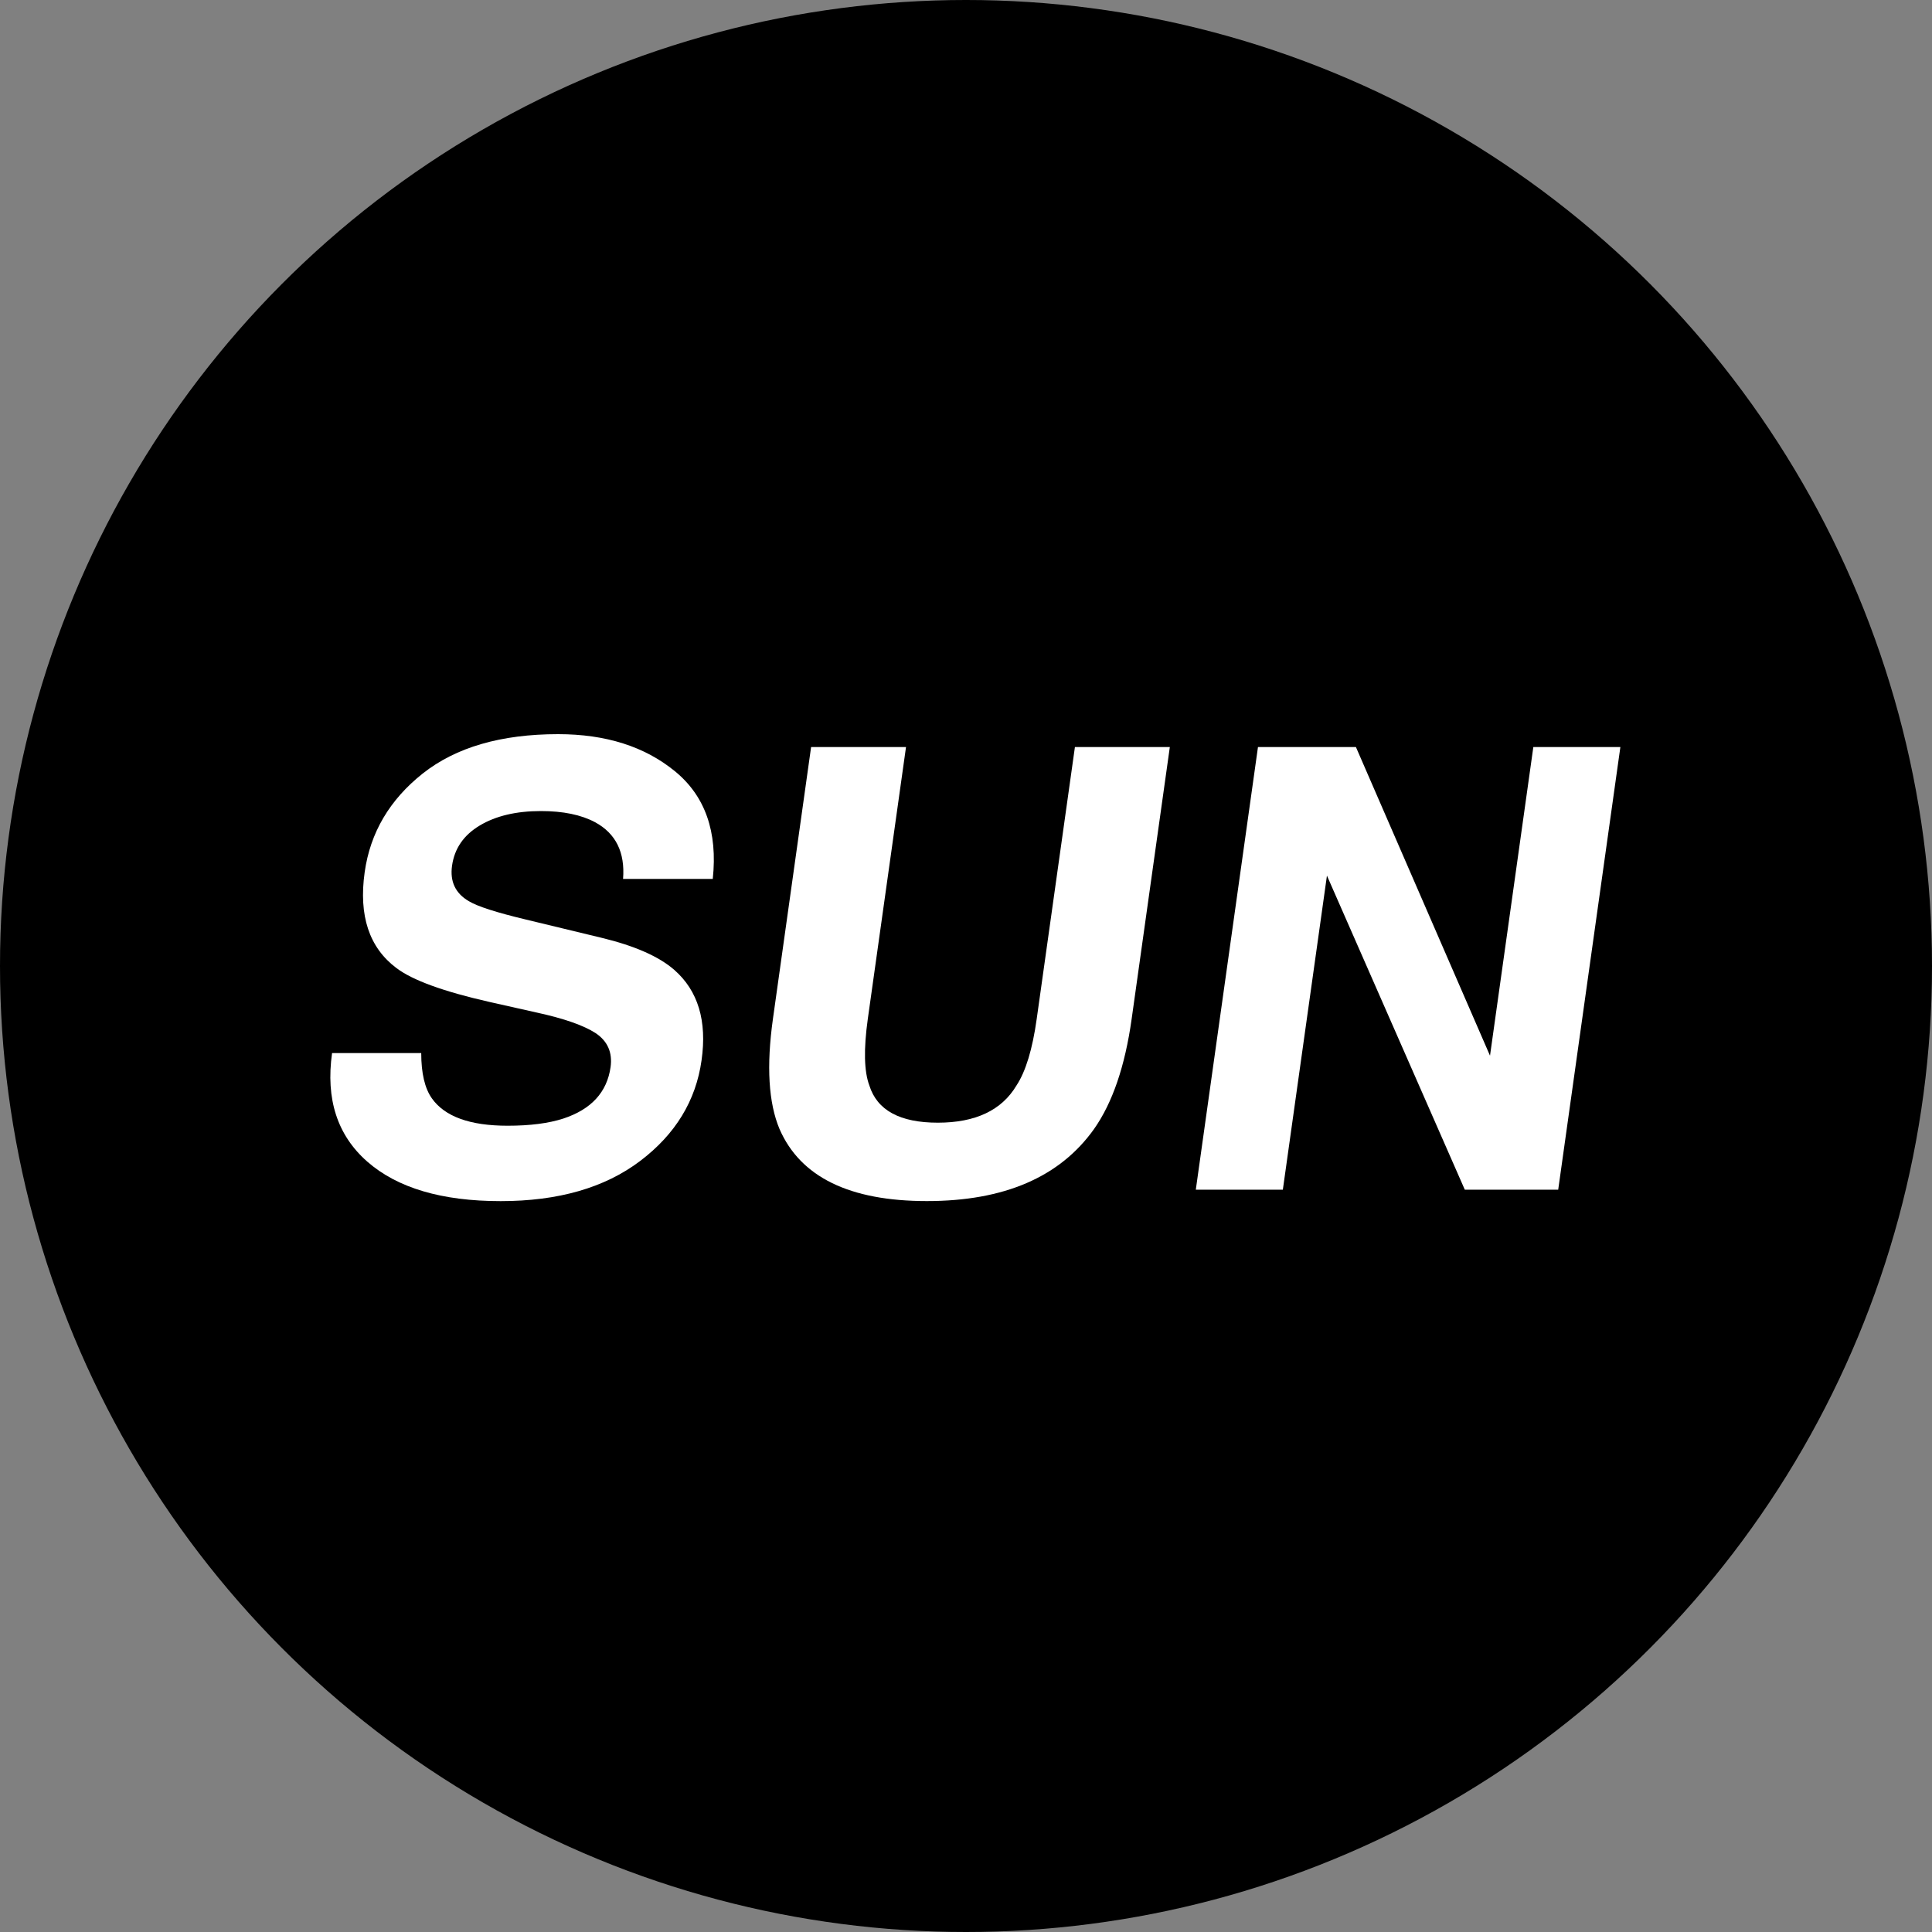
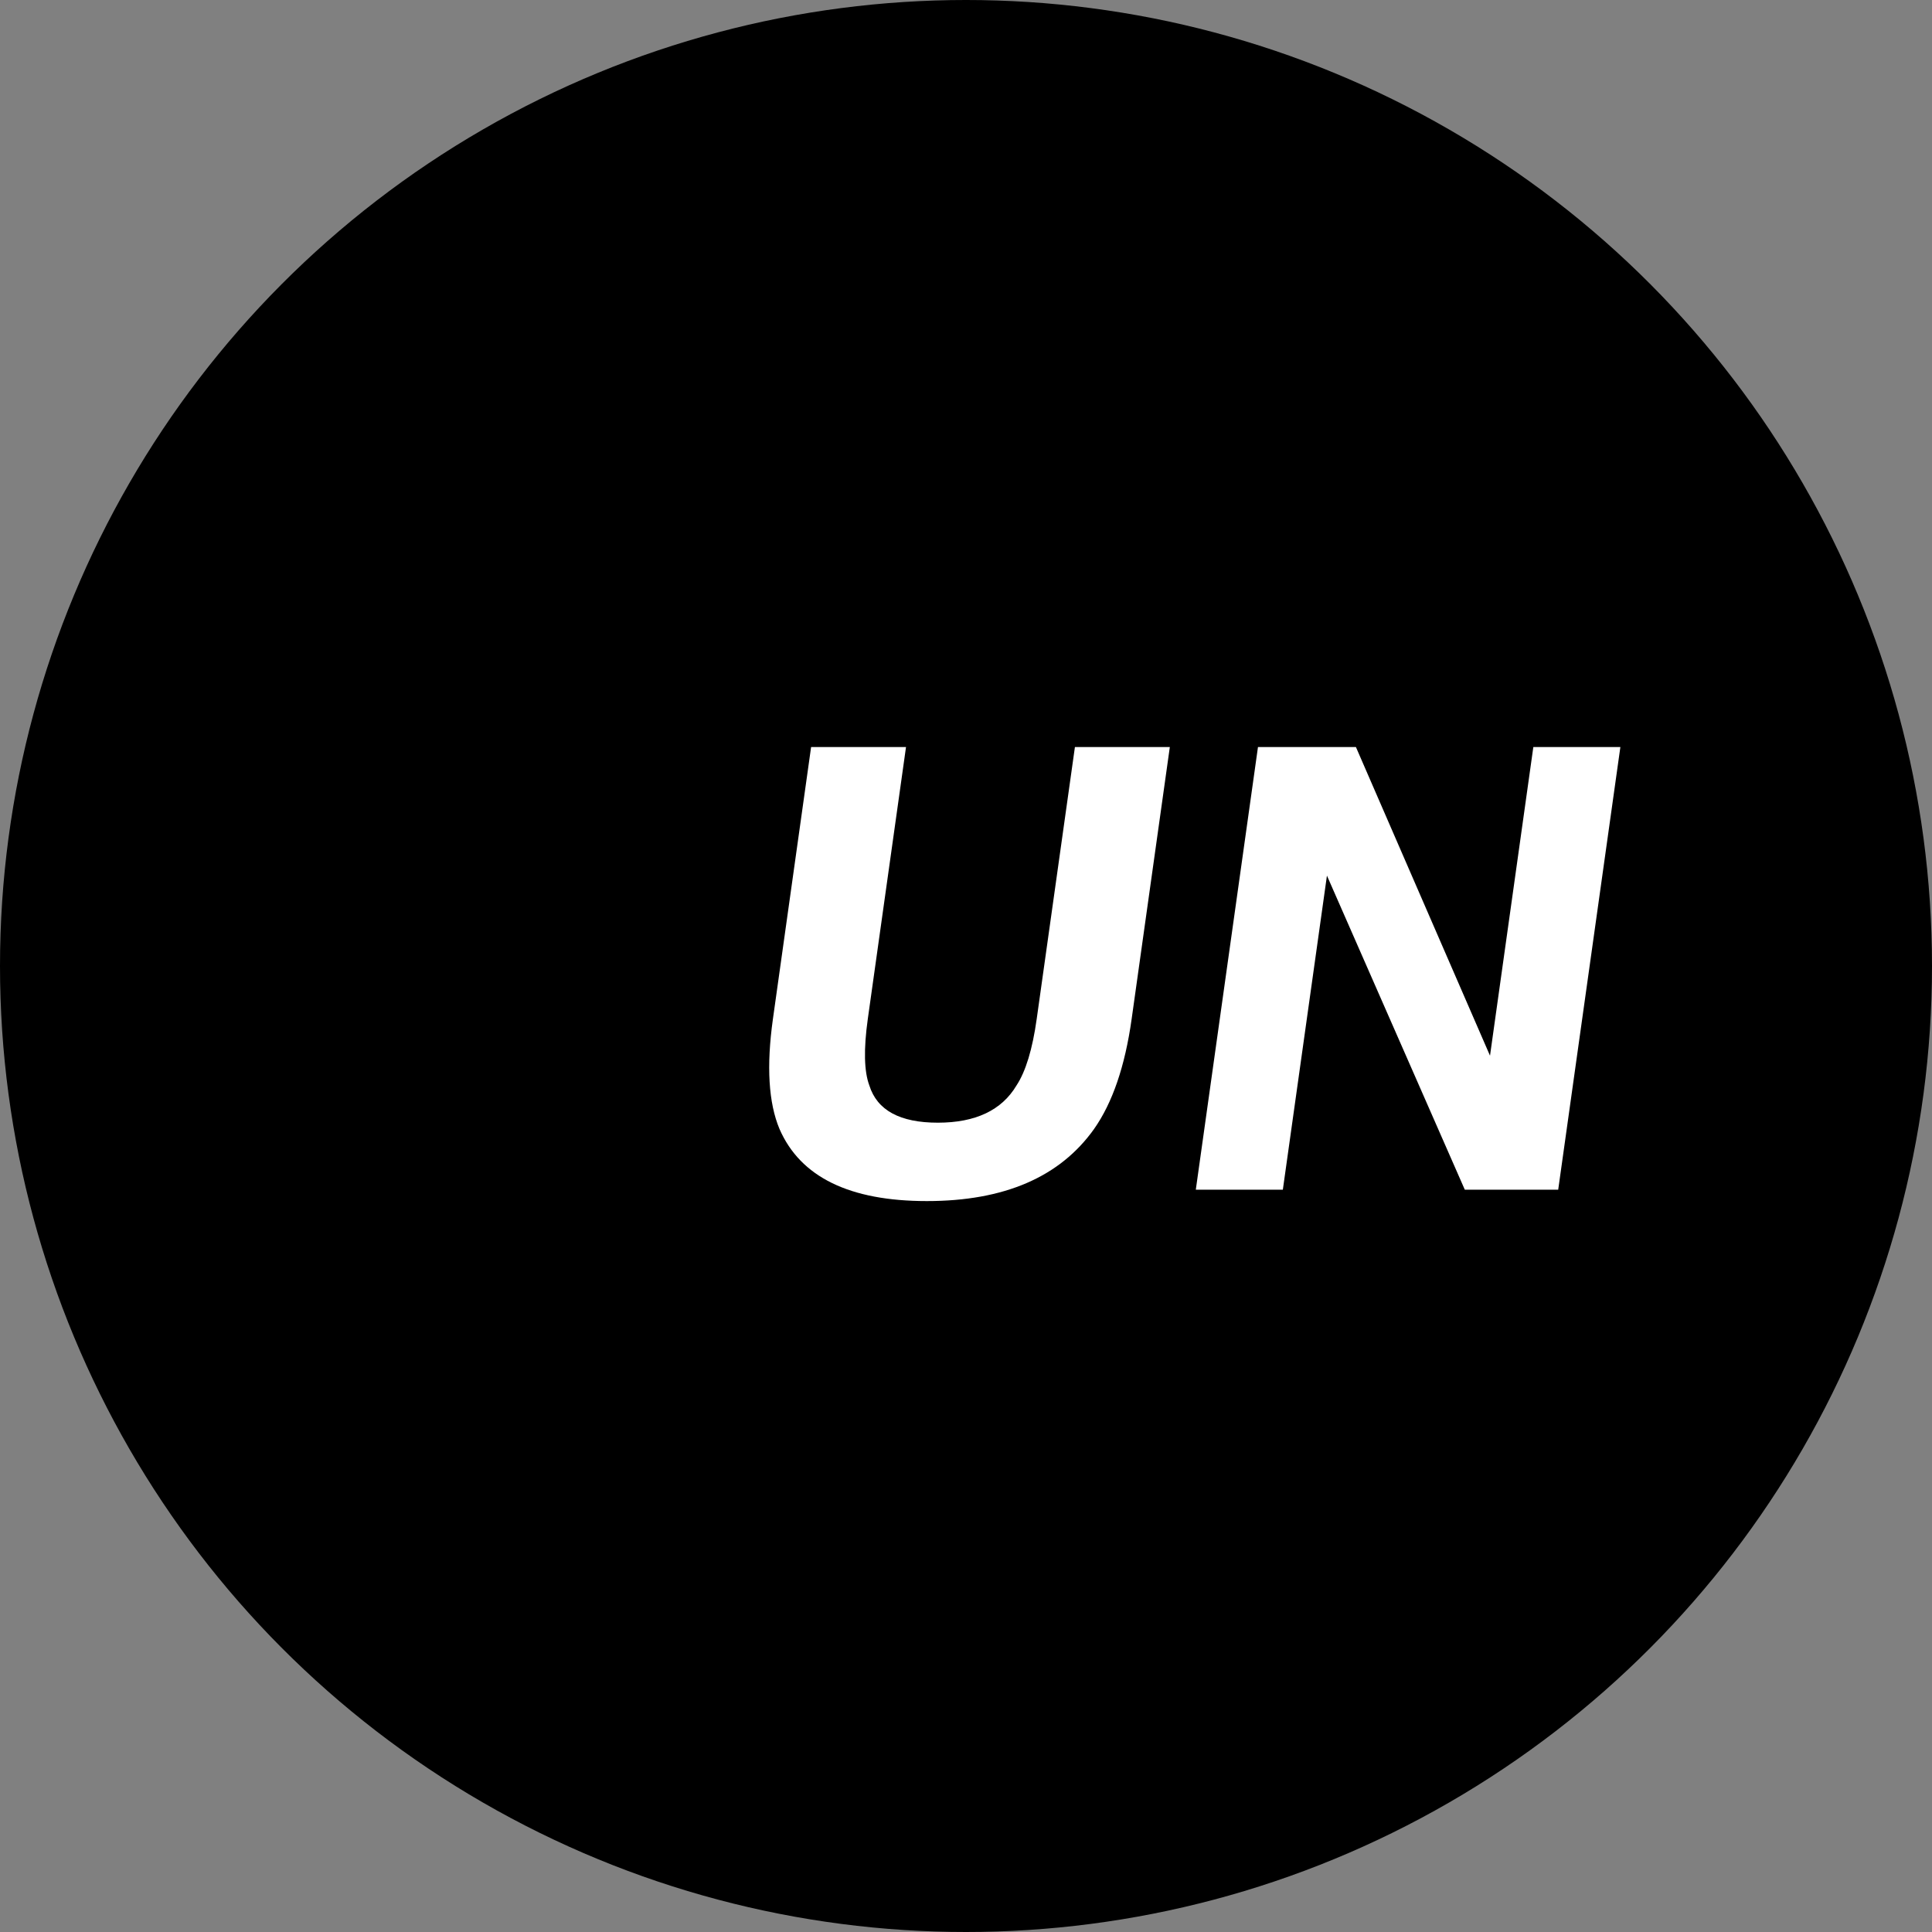
<svg xmlns="http://www.w3.org/2000/svg" id="Layer_2" data-name="Layer 2" width="40" height="40" viewBox="0 0 40 40">
  <rect x="0" y="0" width="40" height="40" fill="#808080" stroke="none" />
  <g id="_レイヤー_1" data-name="レイヤー 1">
    <g>
      <circle cx="20" cy="20" r="20" />
      <g>
-         <path d="m8.721,21.802c0,.419.074.732.221.939.267.377.789.566,1.567.566.466,0,.851-.05,1.156-.149.577-.191.902-.545.976-1.063.042-.303-.06-.537-.306-.703-.248-.162-.656-.305-1.226-.429l-.971-.218c-.954-.216-1.598-.45-1.931-.703-.564-.423-.783-1.084-.657-1.983.115-.821.518-1.502,1.203-2.045.687-.543,1.621-.814,2.803-.814.987,0,1.793.256,2.418.768.626.512.887,1.255.783,2.229h-1.857c.043-.551-.151-.943-.582-1.175-.287-.153-.66-.23-1.119-.23-.511,0-.934.1-1.266.299-.333.199-.524.477-.574.833-.046.328.07.572.348.734.178.108.57.234,1.177.379l1.57.379c.688.166,1.19.388,1.507.665.491.431.68,1.055.564,1.871-.117.837-.542,1.533-1.273,2.086-.732.553-1.693.83-2.886.83-1.219,0-2.139-.272-2.761-.817-.621-.545-.864-1.294-.73-2.248h1.846Z" style="fill: #fff;" />
        <path d="m16.793,15.467h1.965l-.791,5.628c-.088.629-.077,1.089.032,1.379.161.514.634.77,1.418.77.779,0,1.322-.257,1.628-.77.191-.29.331-.75.419-1.379l.791-5.628h1.965l-.791,5.633c-.137.974-.396,1.732-.778,2.275-.708.995-1.861,1.492-3.461,1.492s-2.618-.497-3.051-1.492c-.228-.543-.273-1.302-.137-2.275l.791-5.633Z" style="fill: #fff;" />
        <path d="m26.047,15.467h2.026l2.776,6.39.897-6.39h1.802l-1.287,9.164h-1.934l-2.854-6.502-.913,6.502h-1.802l1.287-9.164Z" style="fill: #fff;" />
      </g>
    </g>
  </g>
</svg>